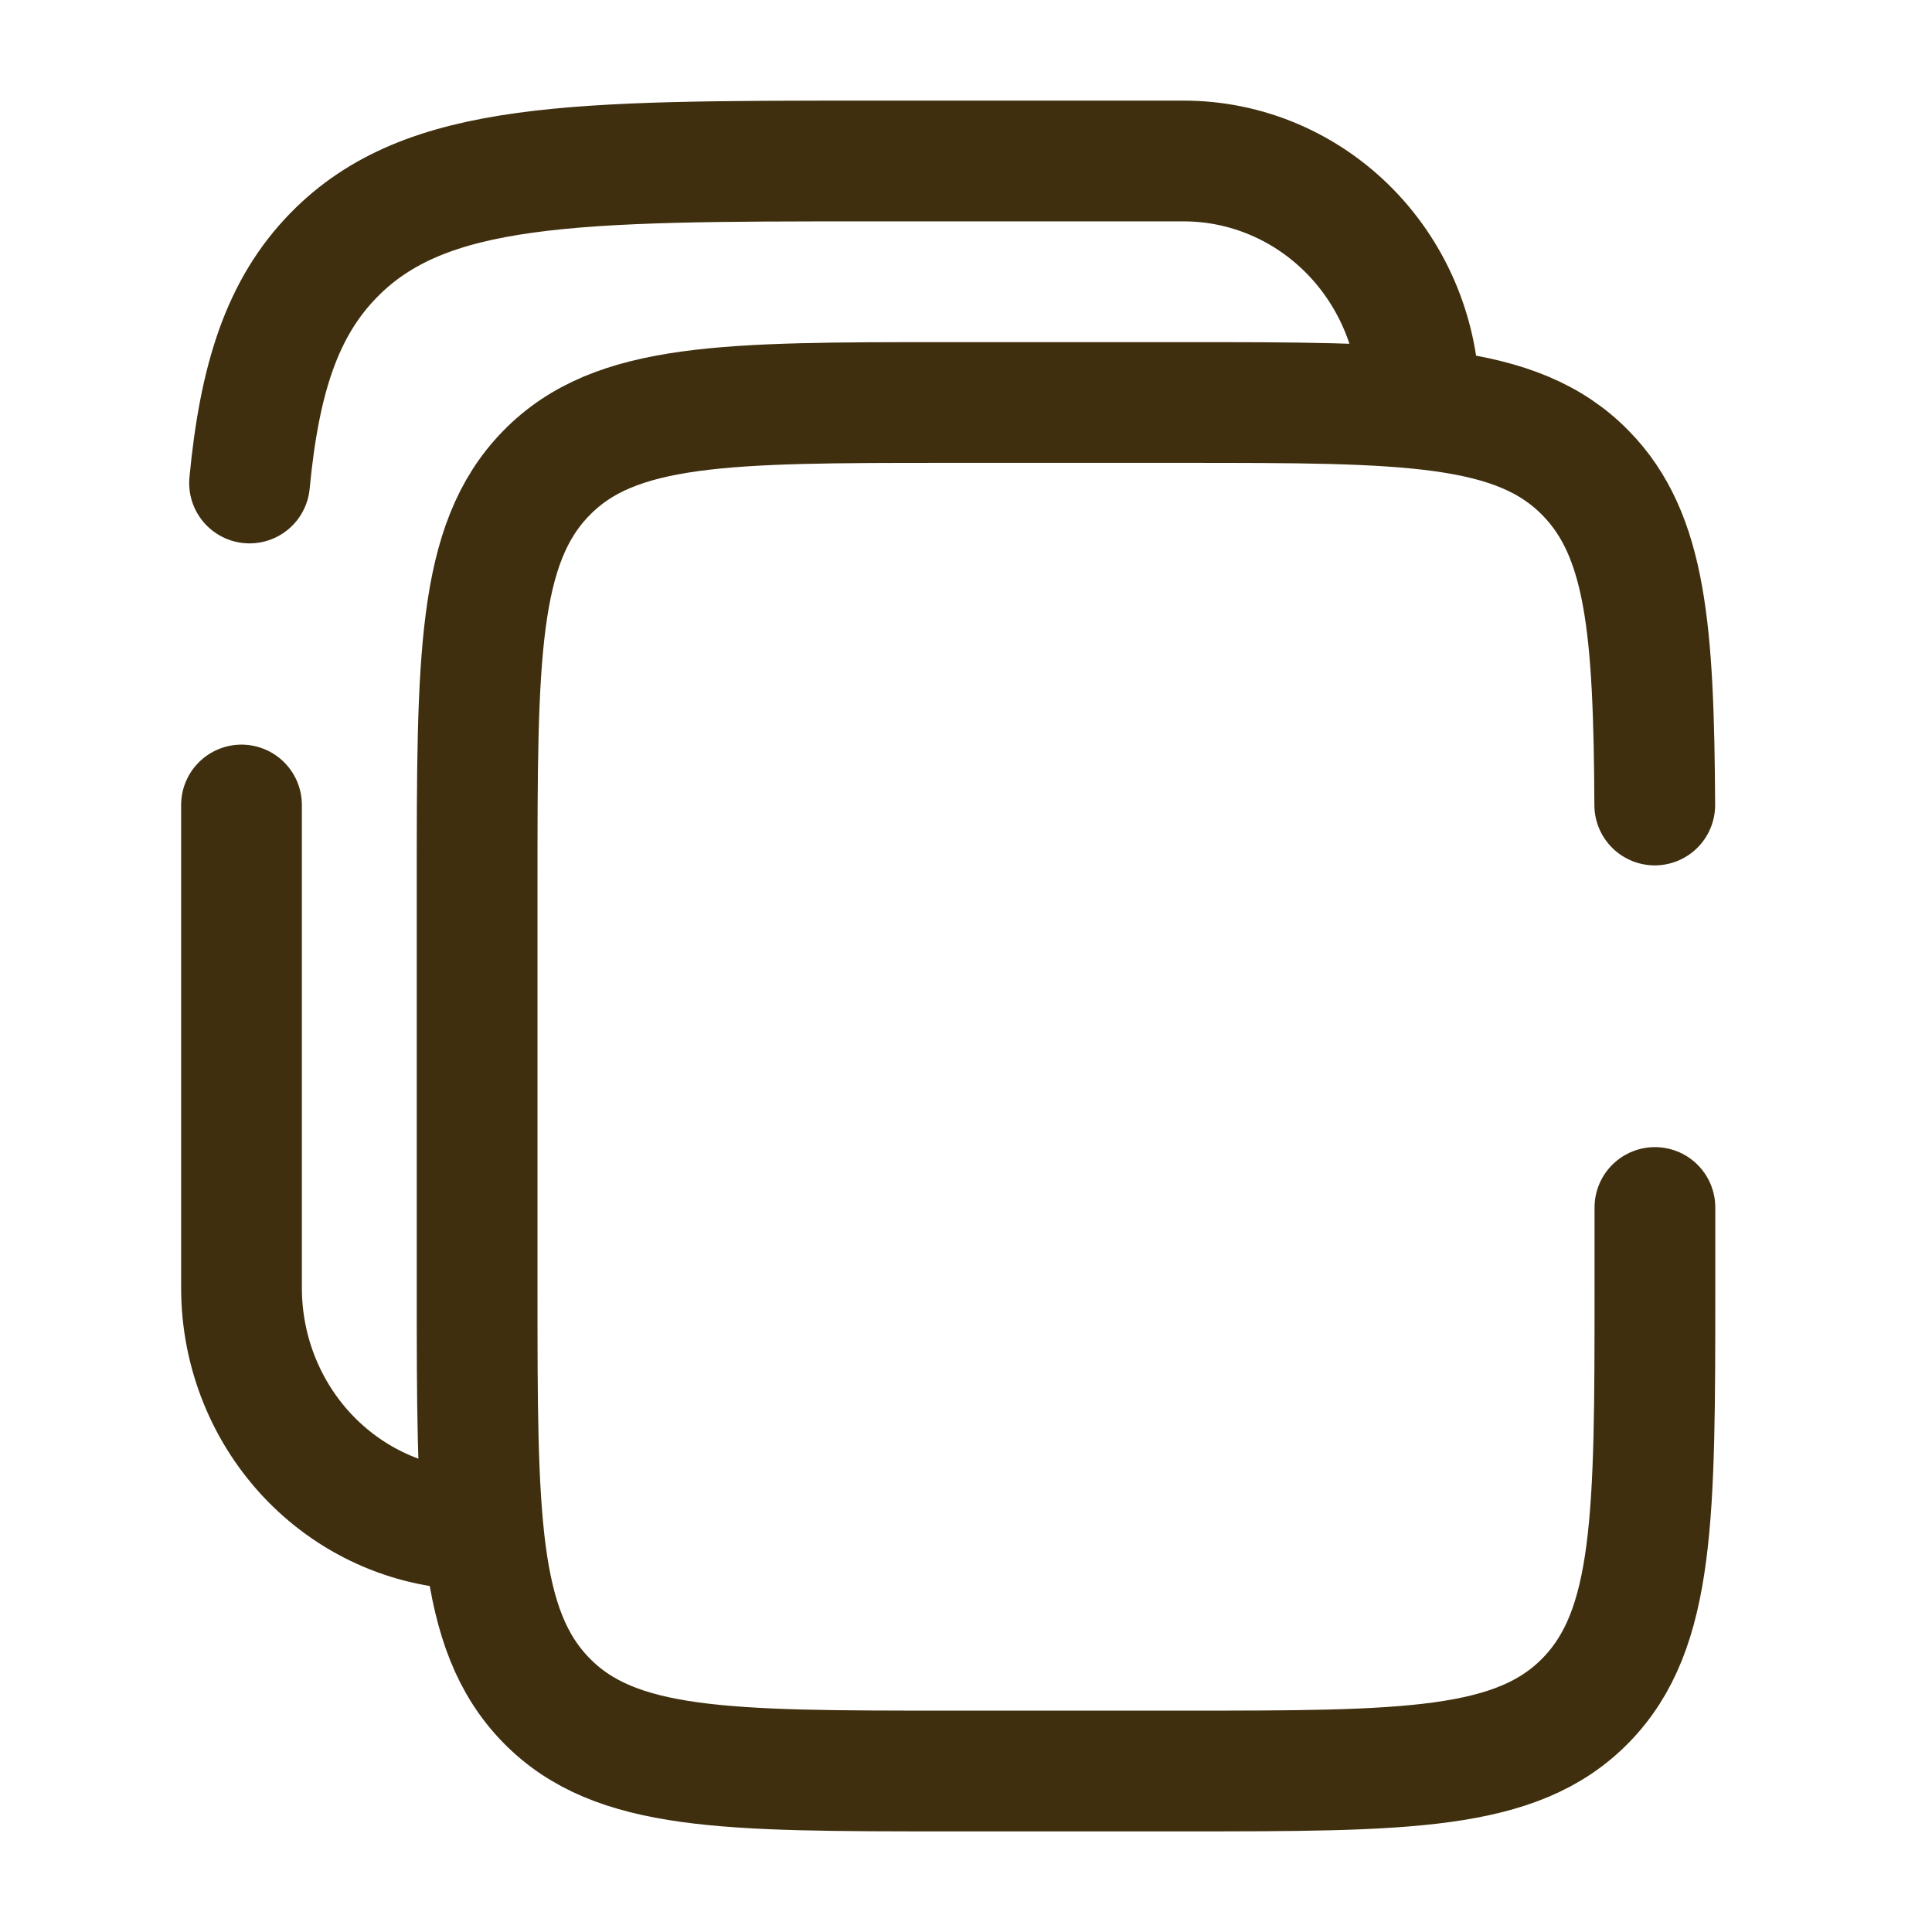
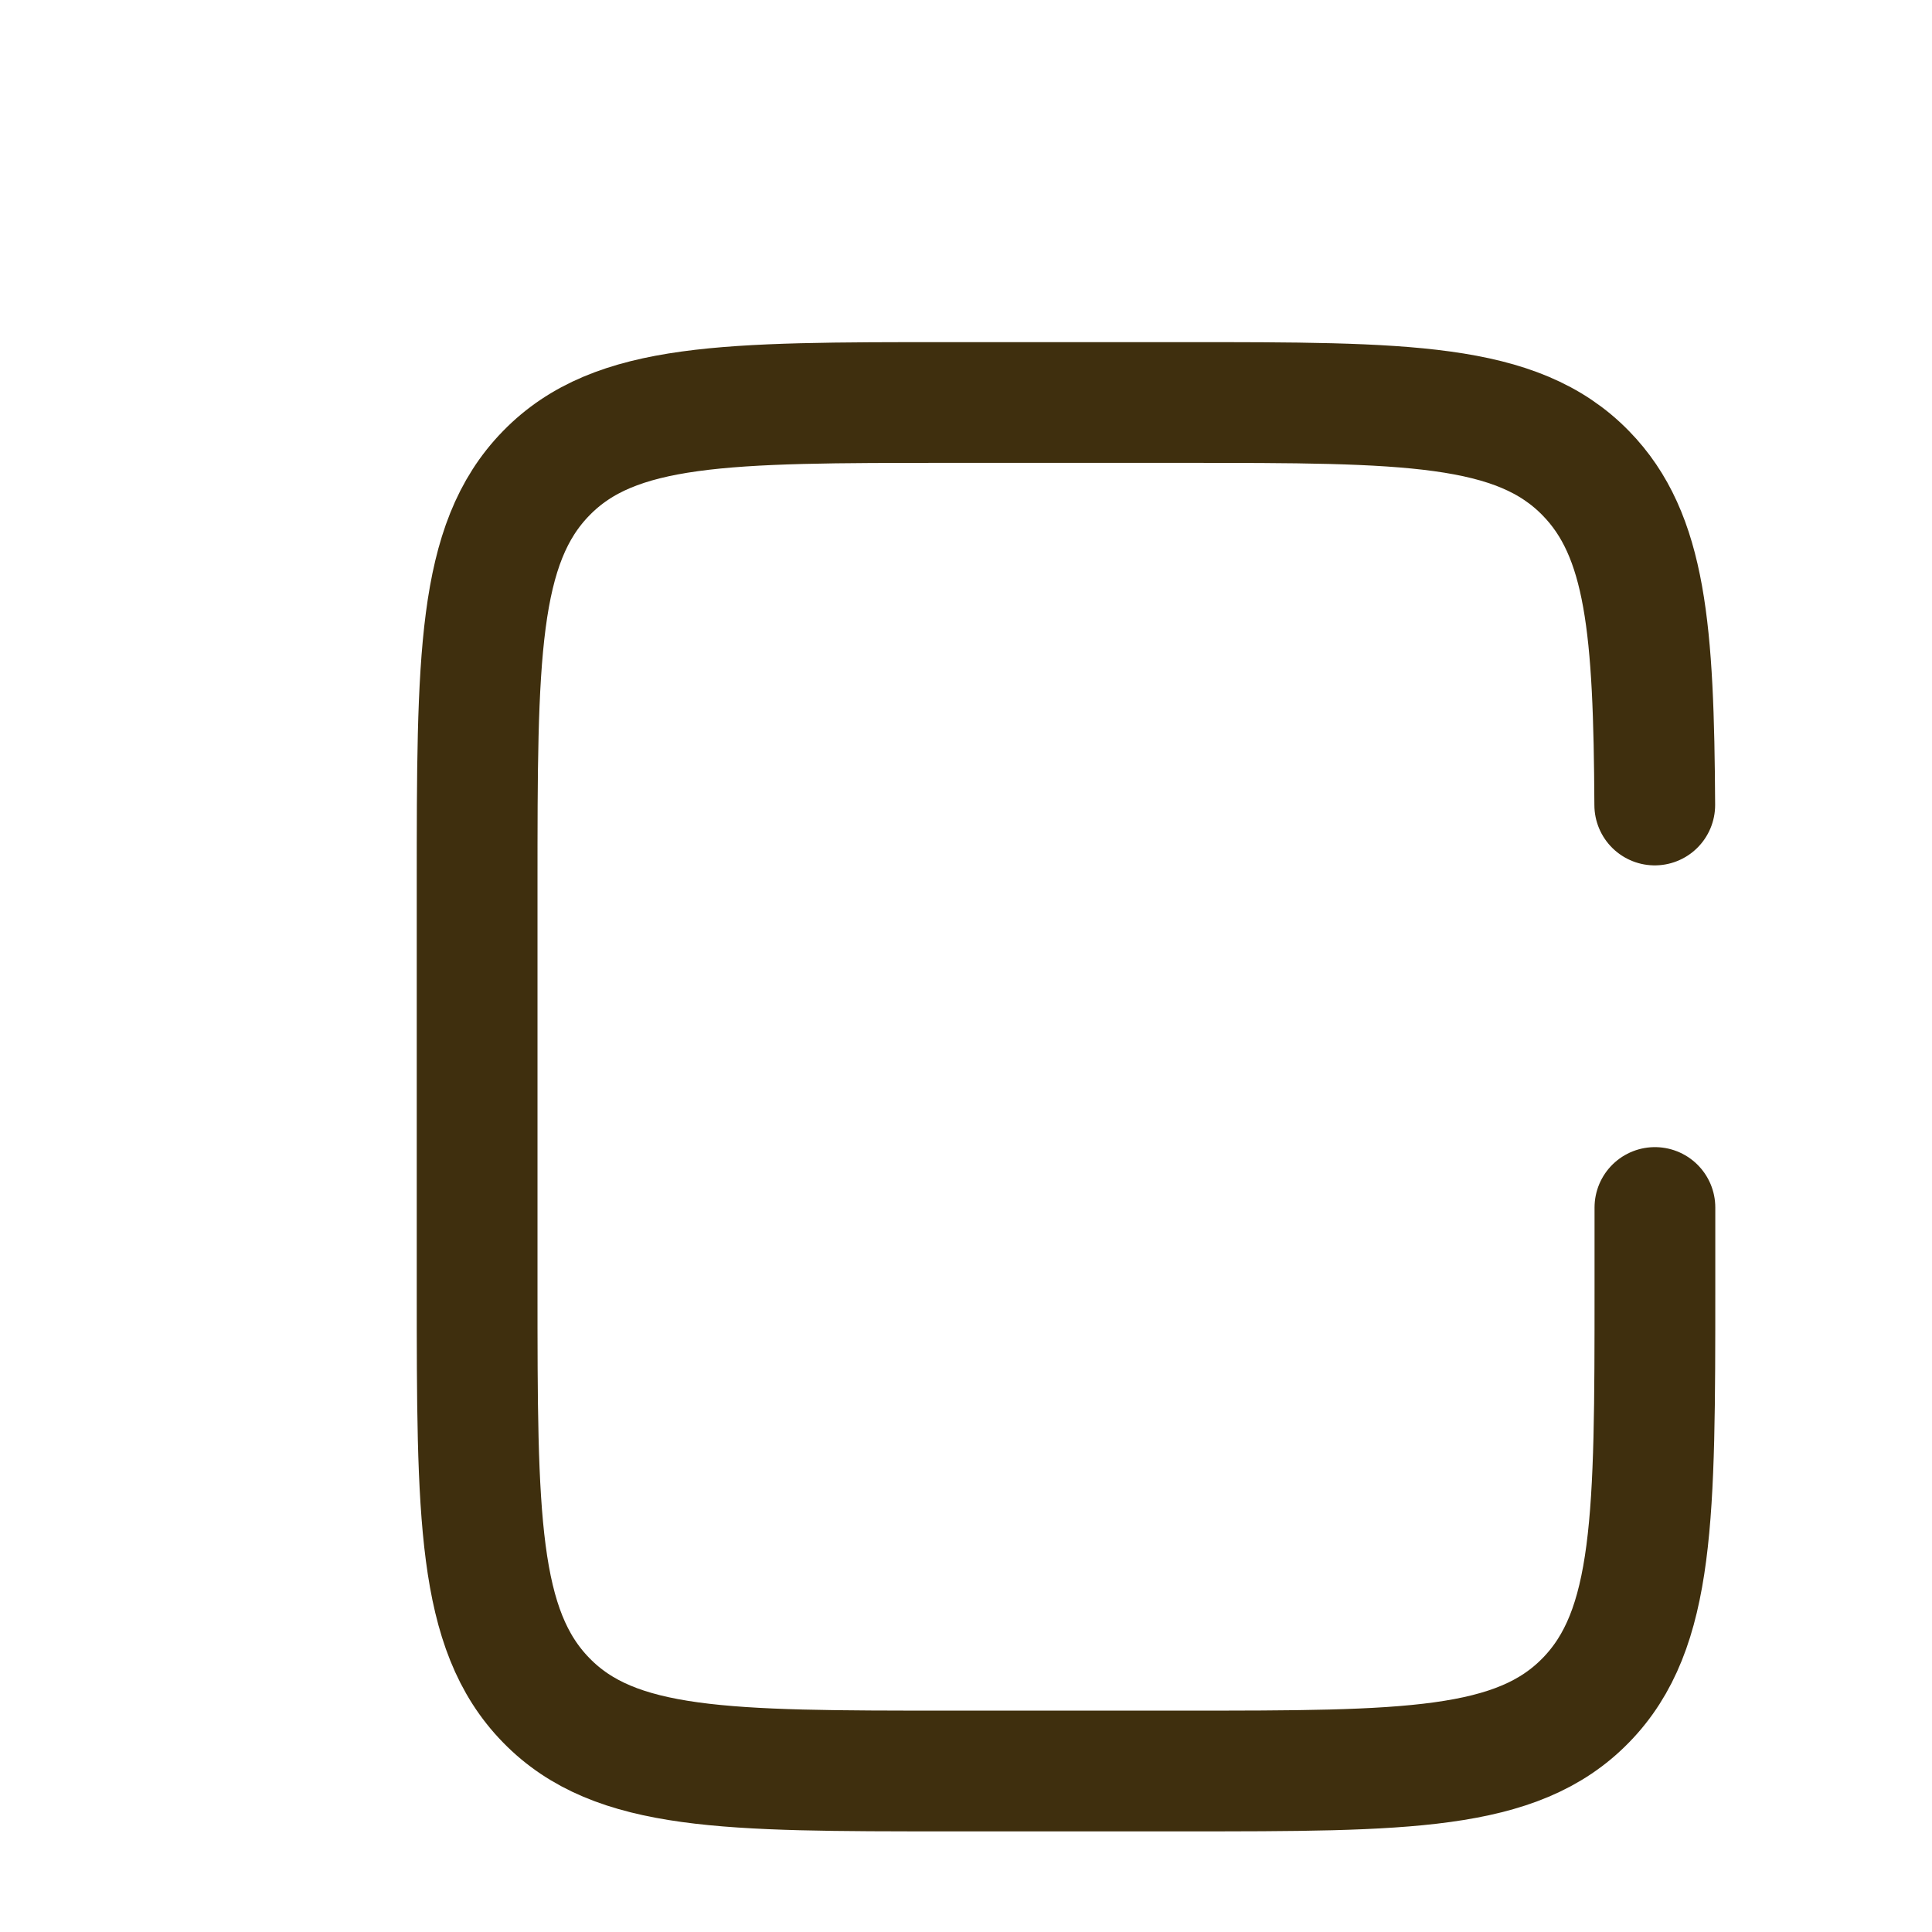
<svg xmlns="http://www.w3.org/2000/svg" width="24" height="24" viewBox="0 0 24 24" fill="none">
  <path d="M20.556 10C20.544 7.825 20.451 6.647 19.7 5.879C18.844 5 17.464 5 14.706 5H11.78C9.021 5 7.641 5 6.785 5.879C5.927 6.757 5.927 8.172 5.927 11V16C5.927 18.828 5.927 20.243 6.785 21.121C7.641 22 9.021 22 11.78 22H14.706C17.464 22 18.844 22 19.7 21.121C20.558 20.243 20.558 18.828 20.558 16V15" stroke="#3F2F0E" stroke-width="1.5" stroke-linecap="round" />
-   <path d="M3 10V16C3 16.796 3.309 17.559 3.857 18.121C4.406 18.684 5.15 19 5.926 19M17.631 5C17.631 4.204 17.322 3.441 16.774 2.879C16.225 2.316 15.481 2 14.705 2H10.803C7.125 2 5.286 2 4.143 3.172C3.506 3.825 3.224 4.7 3.1 6" stroke="#3F2F0E" stroke-width="1.5" stroke-linecap="round" />
</svg>